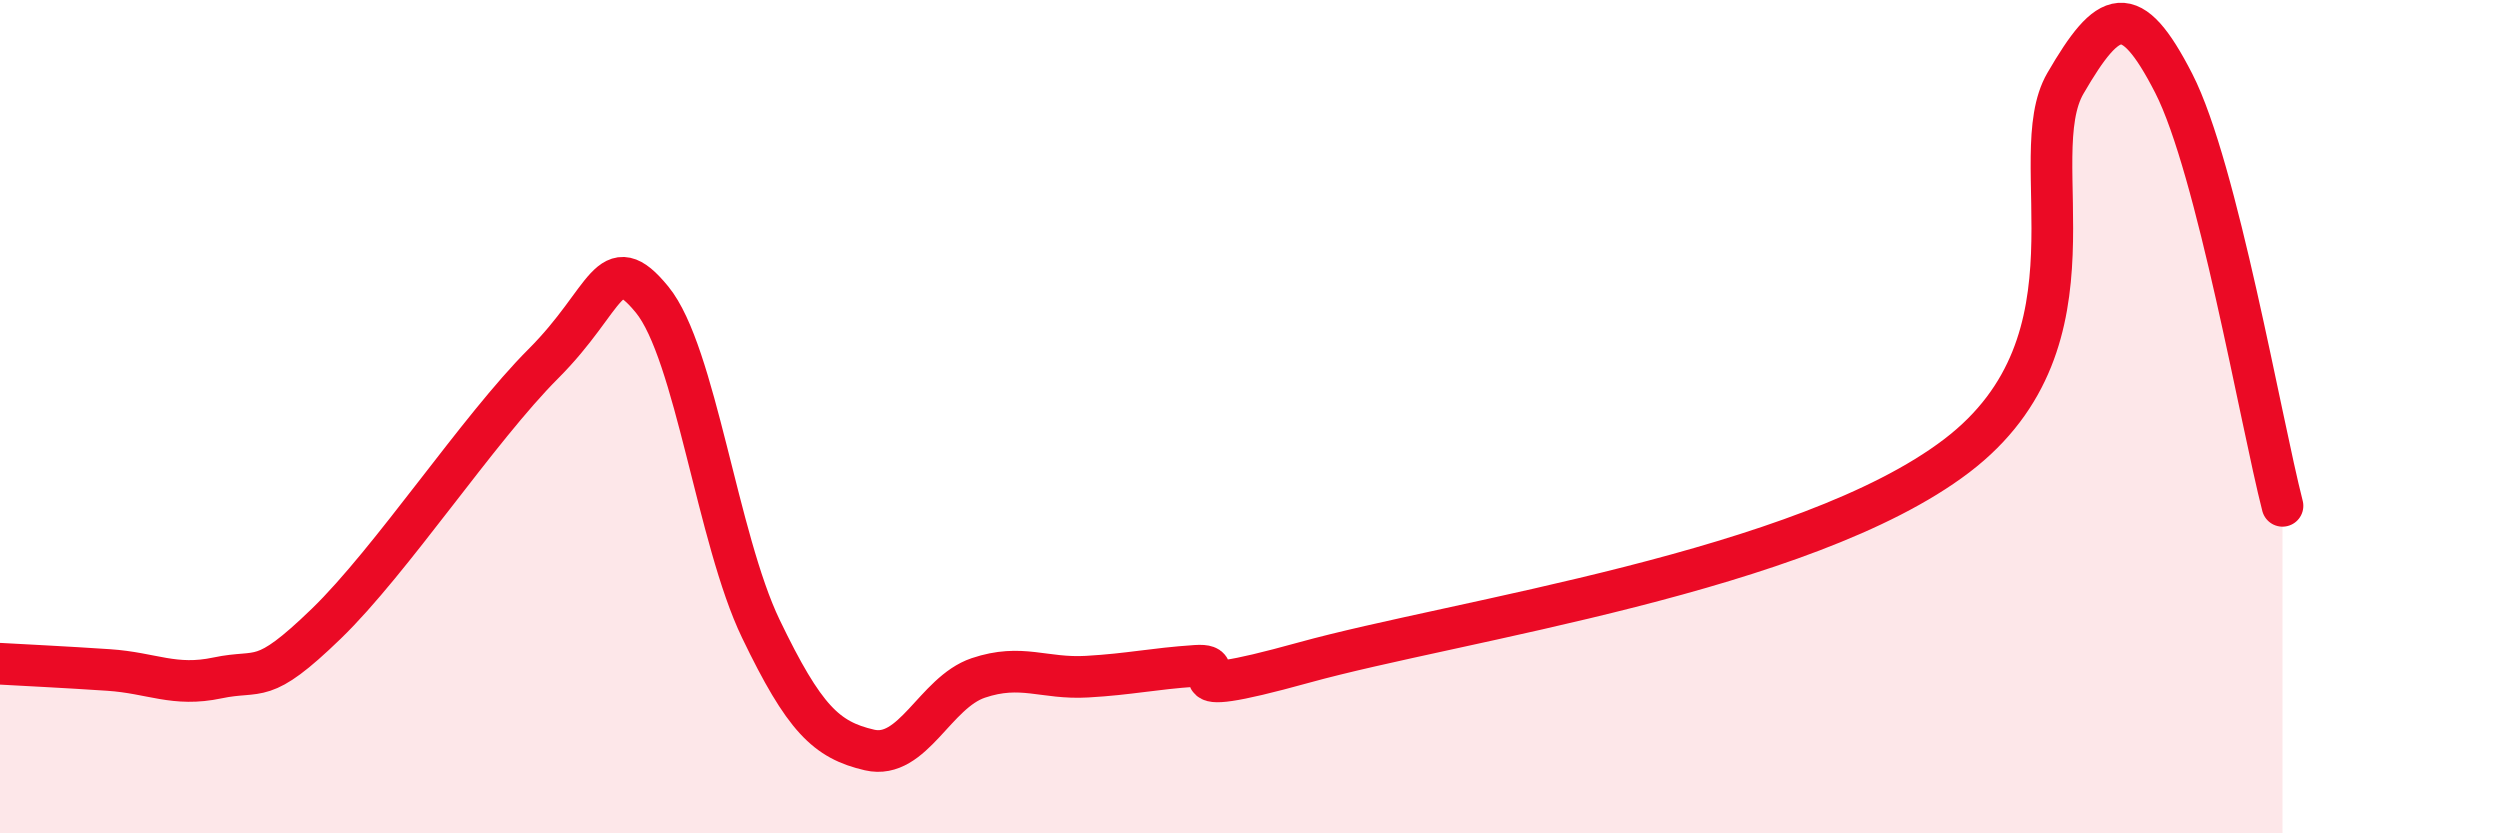
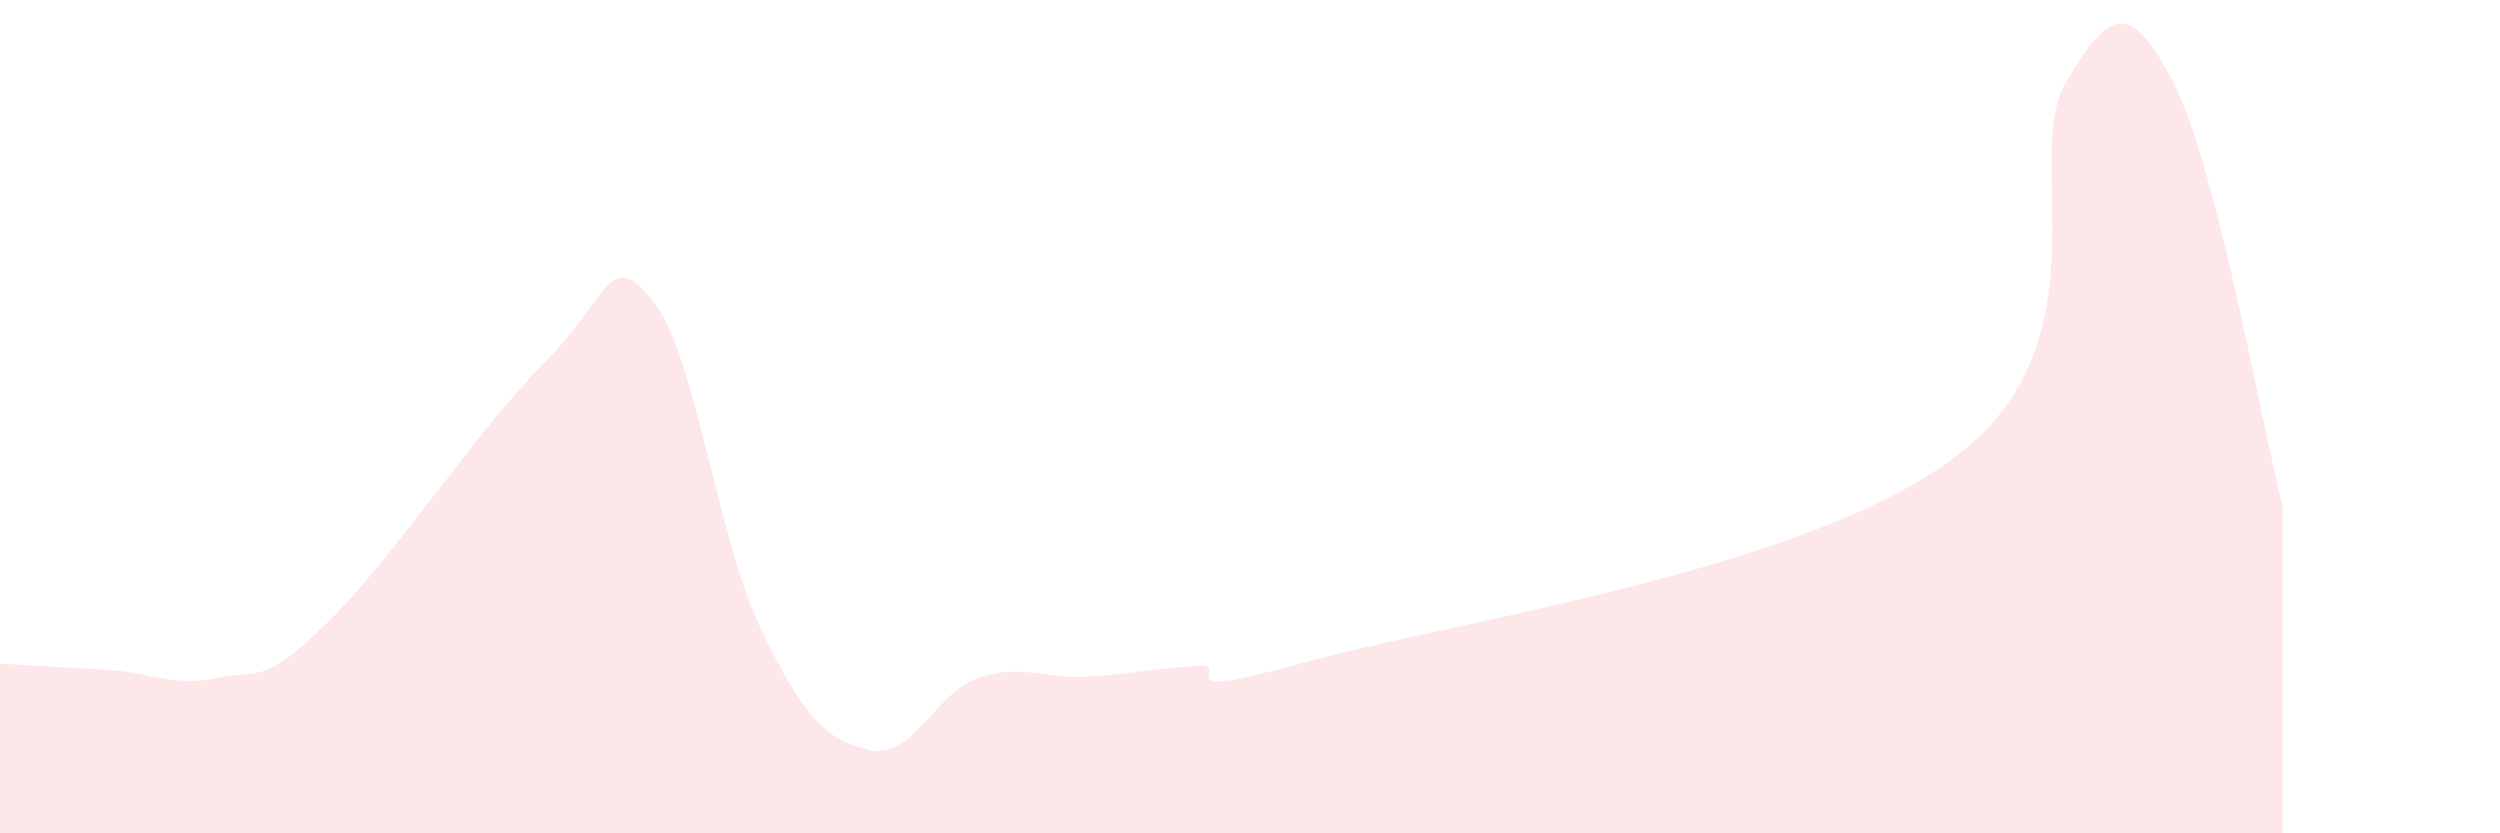
<svg xmlns="http://www.w3.org/2000/svg" width="60" height="20" viewBox="0 0 60 20">
  <path d="M 0,15.93 C 0.52,15.96 1.57,16.01 2.61,16.08 C 3.65,16.15 4.18,16.49 5.22,16.27 C 6.26,16.05 6.27,16.48 7.83,14.97 C 9.39,13.46 11.48,10.29 13.04,8.73 C 14.6,7.17 14.61,5.92 15.65,7.19 C 16.69,8.46 17.22,12.93 18.26,15.09 C 19.3,17.25 19.83,17.76 20.87,18 C 21.91,18.24 22.44,16.62 23.48,16.27 C 24.52,15.92 25.05,16.3 26.09,16.24 C 27.13,16.18 27.66,16.05 28.7,15.98 C 29.74,15.91 27.65,16.91 31.3,15.9 C 34.95,14.89 43.31,13.72 46.96,10.94 C 50.61,8.16 48.53,3.79 49.57,2 C 50.61,0.21 51.13,-0.03 52.17,2 C 53.21,4.03 54.26,10.11 54.78,12.14L54.78 20L0 20Z" fill="#EB0A25" opacity="0.1" stroke-linecap="round" stroke-linejoin="round" />
-   <path d="M 0,15.93 C 0.52,15.96 1.57,16.01 2.61,16.08 C 3.65,16.15 4.18,16.49 5.22,16.27 C 6.26,16.05 6.27,16.48 7.83,14.97 C 9.39,13.46 11.48,10.29 13.04,8.73 C 14.6,7.17 14.61,5.92 15.65,7.19 C 16.69,8.46 17.22,12.93 18.26,15.09 C 19.3,17.25 19.83,17.76 20.87,18 C 21.91,18.24 22.44,16.62 23.48,16.27 C 24.52,15.92 25.05,16.3 26.09,16.24 C 27.13,16.18 27.66,16.05 28.7,15.98 C 29.74,15.91 27.65,16.91 31.3,15.9 C 34.95,14.89 43.31,13.72 46.96,10.94 C 50.61,8.16 48.53,3.79 49.57,2 C 50.61,0.21 51.13,-0.03 52.17,2 C 53.21,4.03 54.26,10.11 54.78,12.14" stroke="#EB0A25" stroke-width="1" fill="none" stroke-linecap="round" stroke-linejoin="round" />
</svg>